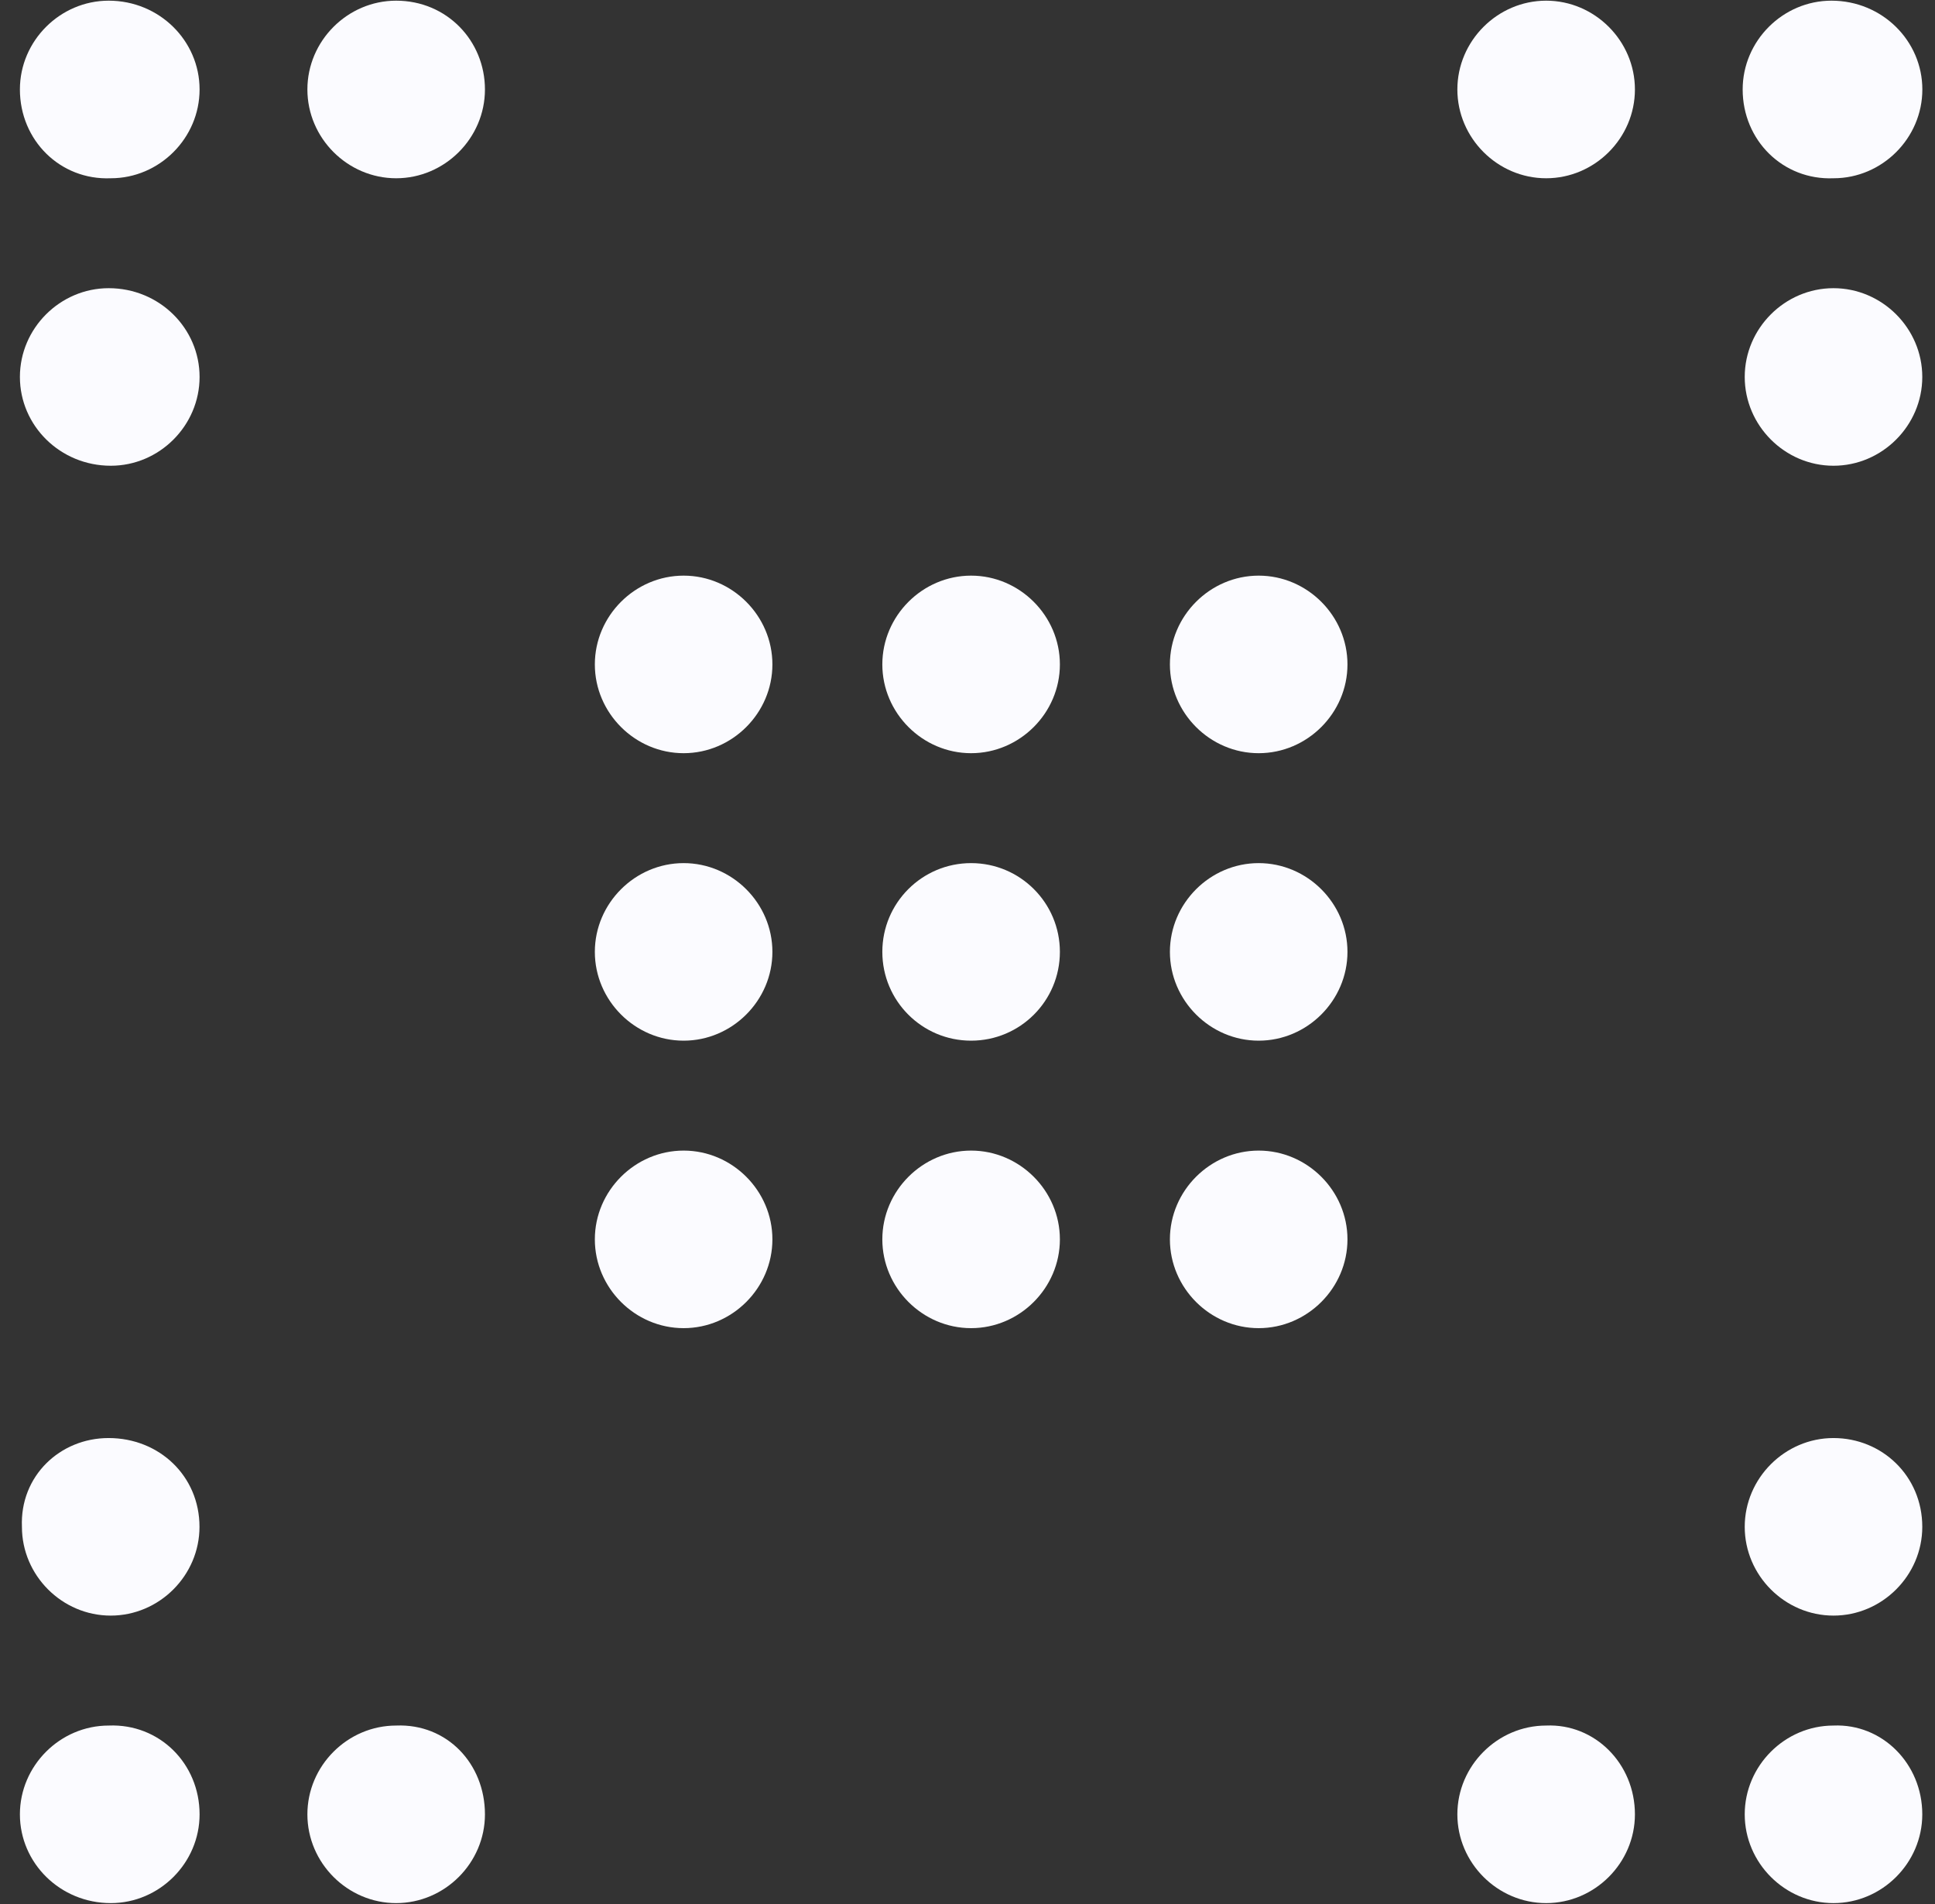
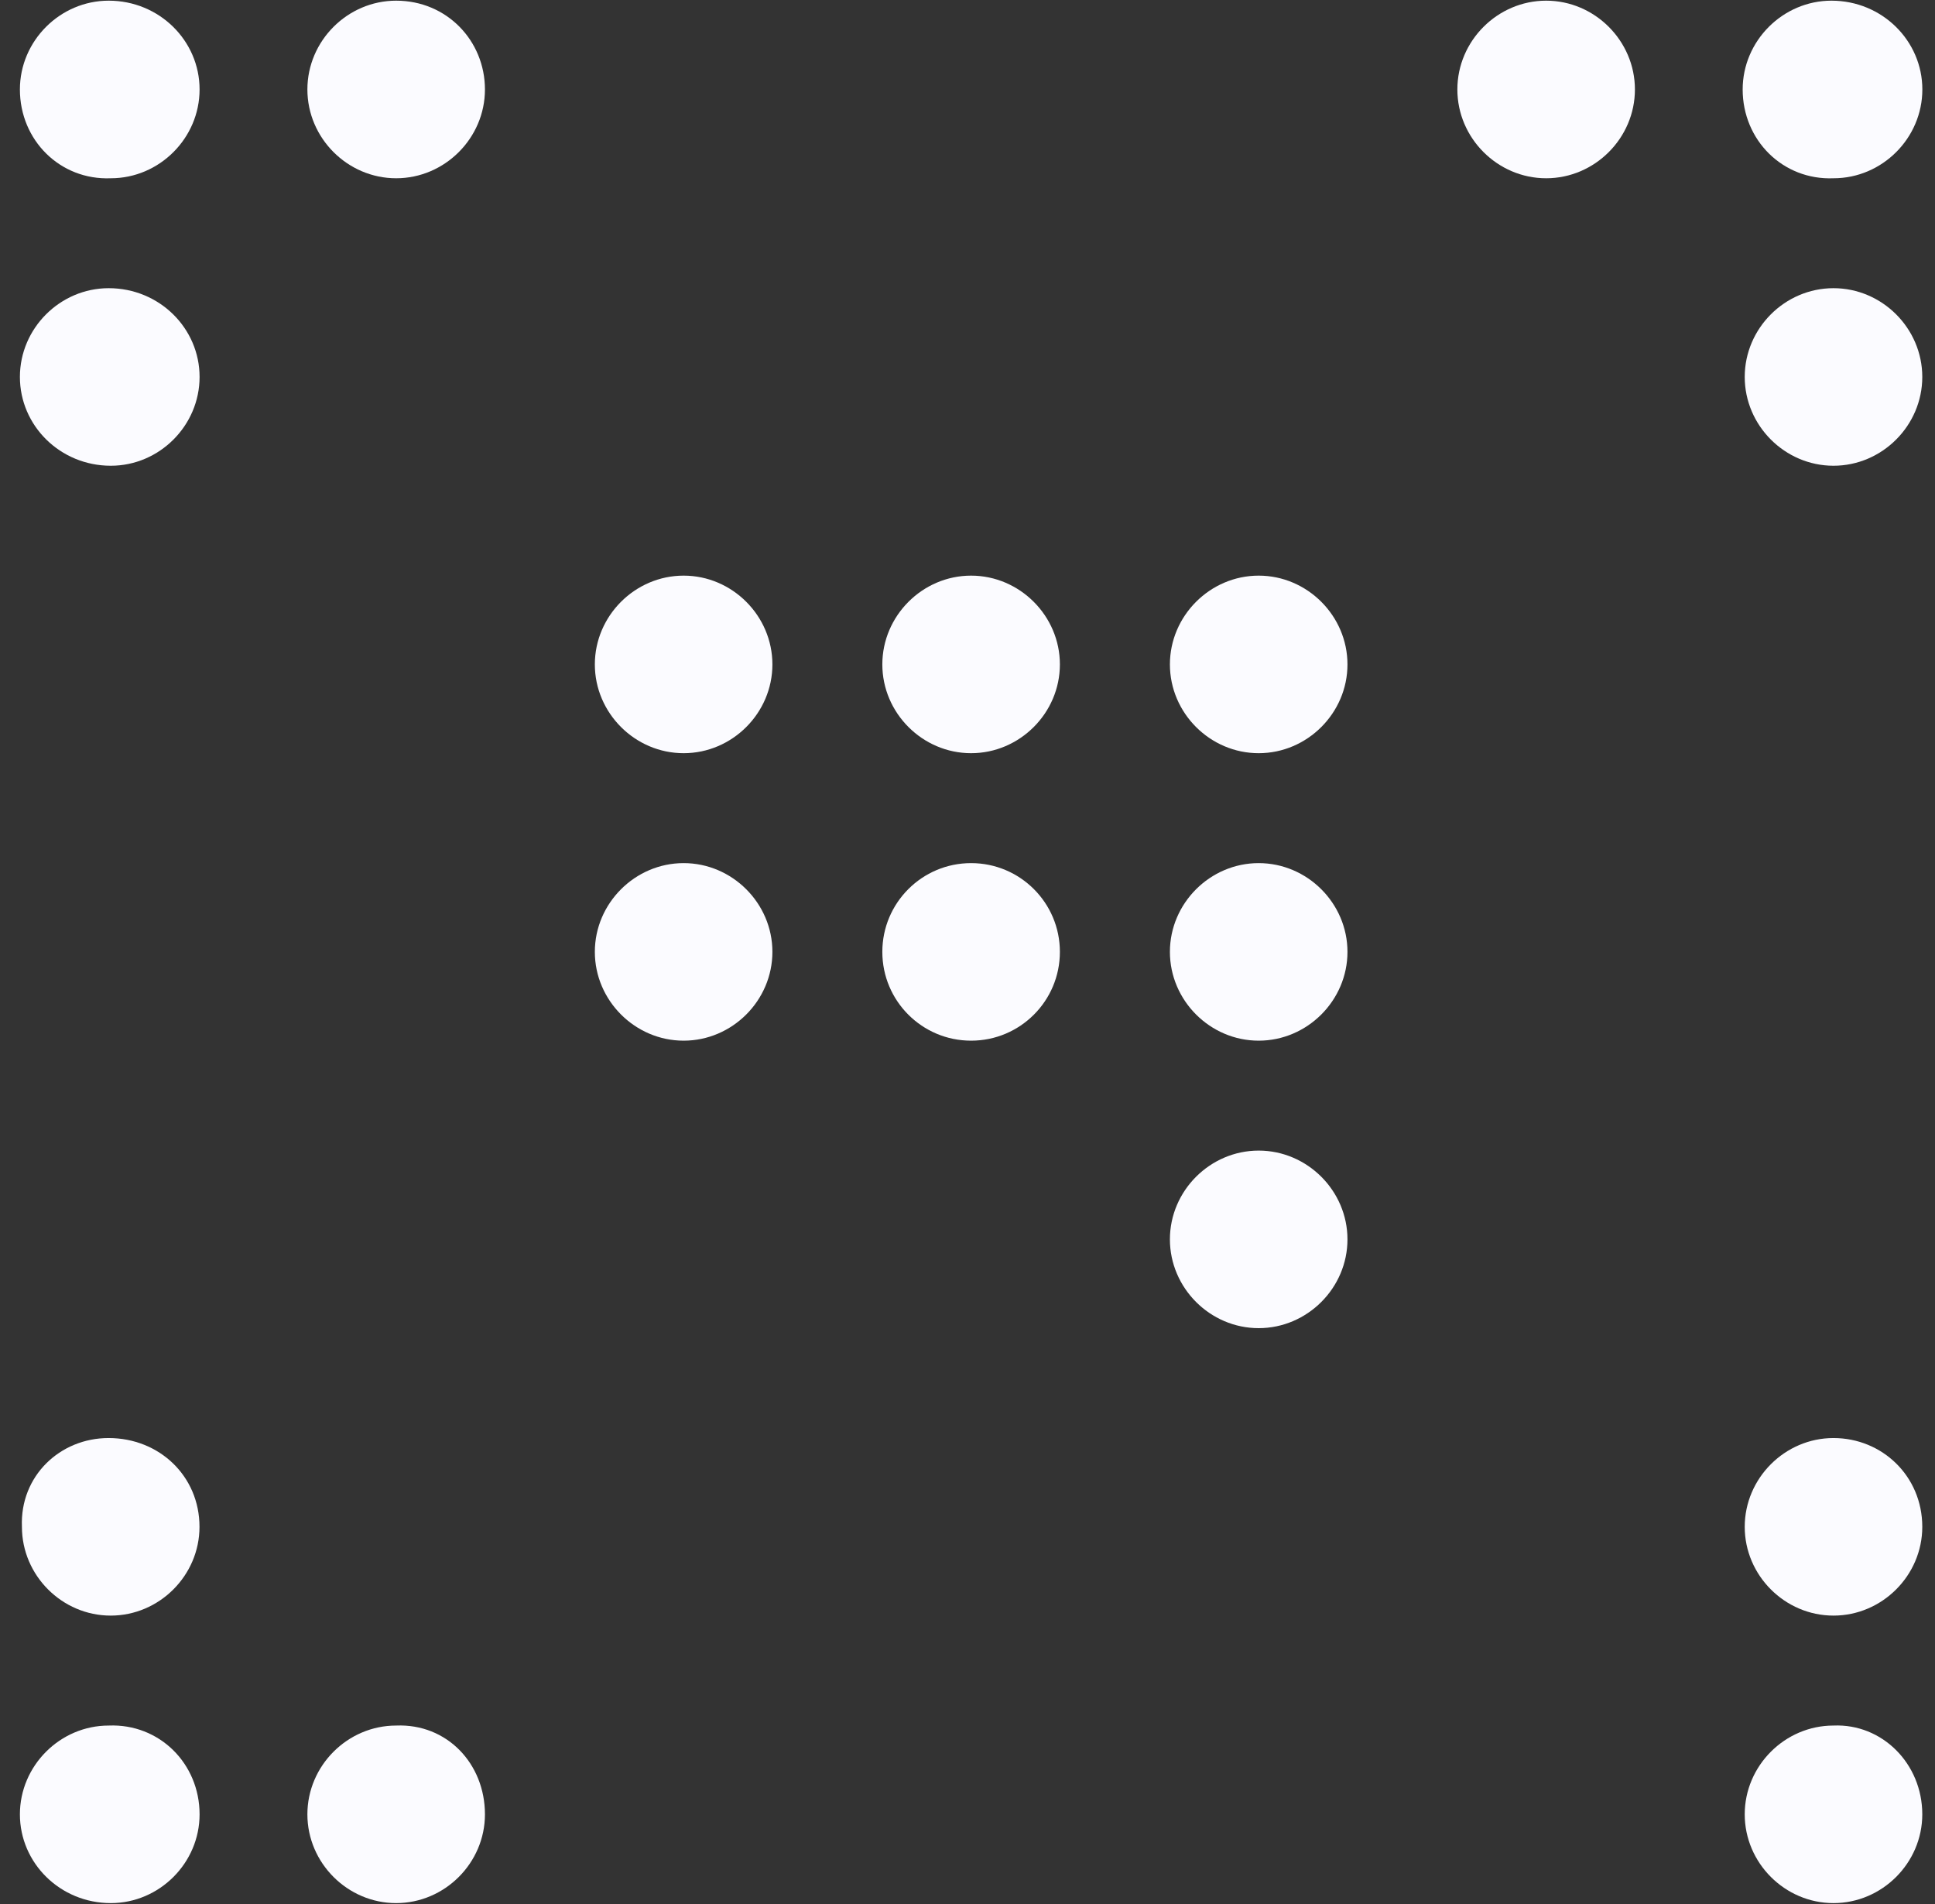
<svg xmlns="http://www.w3.org/2000/svg" width="63" height="62" viewBox="0 0 63 62" fill="none">
  <rect x="0" y="0" width="63" height="62" fill="#333333" stroke="none" />
  <path d="M56.738 2.913C56.738 1.33 58.046 0.022 59.629 0.022C61.281 0.022 62.588 1.33 62.588 2.913C62.588 4.496 61.281 5.804 59.698 5.804C58.046 5.872 56.738 4.565 56.738 2.913Z" fill="#FBFBFF" />
  <path d="M62.586 49.712C62.586 51.295 61.278 52.602 59.695 52.602C58.112 52.602 56.805 51.295 56.805 49.712C56.805 48.129 58.112 46.821 59.695 46.821C61.278 46.821 62.586 48.06 62.586 49.712Z" fill="#FBFBFF" />
  <path d="M62.586 12.273C62.586 13.856 61.278 15.164 59.695 15.164C58.112 15.164 56.805 13.856 56.805 12.273C56.805 10.69 58.112 9.383 59.695 9.383C61.278 9.383 62.586 10.69 62.586 12.273Z" fill="#FBFBFF" />
  <path d="M62.586 59.073C62.586 60.656 61.278 61.963 59.695 61.963C58.112 61.963 56.805 60.656 56.805 59.073C56.805 57.49 58.112 56.182 59.695 56.182C61.278 56.114 62.586 57.421 62.586 59.073Z" fill="#FBFBFF" />
  <path d="M53.23 2.913C53.23 4.496 51.923 5.804 50.34 5.804C48.757 5.804 47.449 4.496 47.449 2.913C47.449 1.33 48.757 0.022 50.34 0.022C51.923 0.022 53.23 1.33 53.23 2.913Z" fill="#FBFBFF" />
-   <path d="M53.23 59.073C53.23 60.656 51.923 61.963 50.34 61.963C48.757 61.963 47.449 60.656 47.449 59.073C47.449 57.49 48.757 56.182 50.34 56.182C51.923 56.114 53.23 57.421 53.23 59.073Z" fill="#FBFBFF" />
  <path d="M31.617 33.883C33.214 33.883 34.508 32.589 34.508 30.992C34.508 29.396 33.214 28.102 31.617 28.102C30.021 28.102 28.727 29.396 28.727 30.992C28.727 32.589 30.021 33.883 31.617 33.883Z" fill="#FBFBFF" />
  <path d="M34.508 21.633C34.508 23.216 33.2 24.523 31.617 24.523C30.034 24.523 28.727 23.216 28.727 21.633C28.727 20.05 30.034 18.742 31.617 18.742C33.2 18.742 34.508 20.05 34.508 21.633Z" fill="#FBFBFF" />
  <path d="M6.498 12.273C6.498 13.856 5.191 15.164 3.608 15.164C1.956 15.164 0.648 13.856 0.648 12.273C0.648 10.69 1.956 9.383 3.539 9.383C5.191 9.383 6.498 10.69 6.498 12.273Z" fill="#FBFBFF" />
  <path d="M15.789 59.073C15.789 60.656 14.481 61.963 12.898 61.963C11.315 61.963 10.008 60.656 10.008 59.073C10.008 57.49 11.315 56.182 12.898 56.182C14.55 56.114 15.789 57.421 15.789 59.073Z" fill="#FBFBFF" />
  <path d="M6.498 2.913C6.498 4.496 5.191 5.804 3.608 5.804C1.956 5.872 0.648 4.565 0.648 2.913C0.648 1.33 1.956 0.022 3.539 0.022C5.191 0.022 6.498 1.33 6.498 2.913Z" fill="#FBFBFF" />
-   <path d="M25.148 40.352C25.148 41.935 23.841 43.243 22.258 43.243C20.675 43.243 19.367 41.935 19.367 40.352C19.367 38.77 20.675 37.462 22.258 37.462C23.841 37.462 25.148 38.77 25.148 40.352Z" fill="#FBFBFF" />
  <path d="M43.871 40.352C43.871 41.935 42.563 43.243 40.98 43.243C39.398 43.243 38.09 41.935 38.09 40.352C38.09 38.77 39.398 37.462 40.98 37.462C42.563 37.462 43.871 38.77 43.871 40.352Z" fill="#FBFBFF" />
  <path d="M25.148 21.633C25.148 23.216 23.841 24.523 22.258 24.523C20.675 24.523 19.367 23.216 19.367 21.633C19.367 20.05 20.675 18.742 22.258 18.742C23.841 18.742 25.148 20.05 25.148 21.633Z" fill="#FBFBFF" />
  <path d="M43.871 30.992C43.871 32.575 42.563 33.883 40.98 33.883C39.398 33.883 38.09 32.575 38.09 30.992C38.09 29.409 39.398 28.102 40.98 28.102C42.563 28.102 43.871 29.409 43.871 30.992Z" fill="#FBFBFF" />
  <path d="M43.871 21.633C43.871 23.216 42.563 24.523 40.98 24.523C39.398 24.523 38.09 23.216 38.09 21.633C38.09 20.05 39.398 18.742 40.98 18.742C42.563 18.742 43.871 20.05 43.871 21.633Z" fill="#FBFBFF" />
  <path d="M15.789 2.913C15.789 4.496 14.481 5.804 12.898 5.804C11.315 5.804 10.008 4.496 10.008 2.913C10.008 1.33 11.315 0.022 12.898 0.022C14.55 0.022 15.789 1.33 15.789 2.913Z" fill="#FBFBFF" />
-   <path d="M34.508 40.352C34.508 41.935 33.2 43.243 31.617 43.243C30.034 43.243 28.727 41.935 28.727 40.352C28.727 38.77 30.034 37.462 31.617 37.462C33.2 37.462 34.508 38.77 34.508 40.352Z" fill="#FBFBFF" />
  <path d="M6.498 59.073C6.498 60.656 5.191 61.963 3.608 61.963C1.956 61.963 0.648 60.656 0.648 59.073C0.648 57.49 1.956 56.182 3.539 56.182C5.191 56.114 6.498 57.421 6.498 59.073Z" fill="#FBFBFF" />
  <path d="M6.495 49.712C6.495 51.295 5.187 52.602 3.604 52.602C2.021 52.602 0.714 51.295 0.714 49.712C0.645 48.06 1.952 46.821 3.535 46.821C5.187 46.821 6.495 48.06 6.495 49.712Z" fill="#FBFBFF" />
  <path d="M25.148 30.992C25.148 32.575 23.841 33.883 22.258 33.883C20.675 33.883 19.367 32.575 19.367 30.992C19.367 29.409 20.675 28.102 22.258 28.102C23.841 28.102 25.148 29.409 25.148 30.992Z" fill="#FBFBFF" />
</svg>